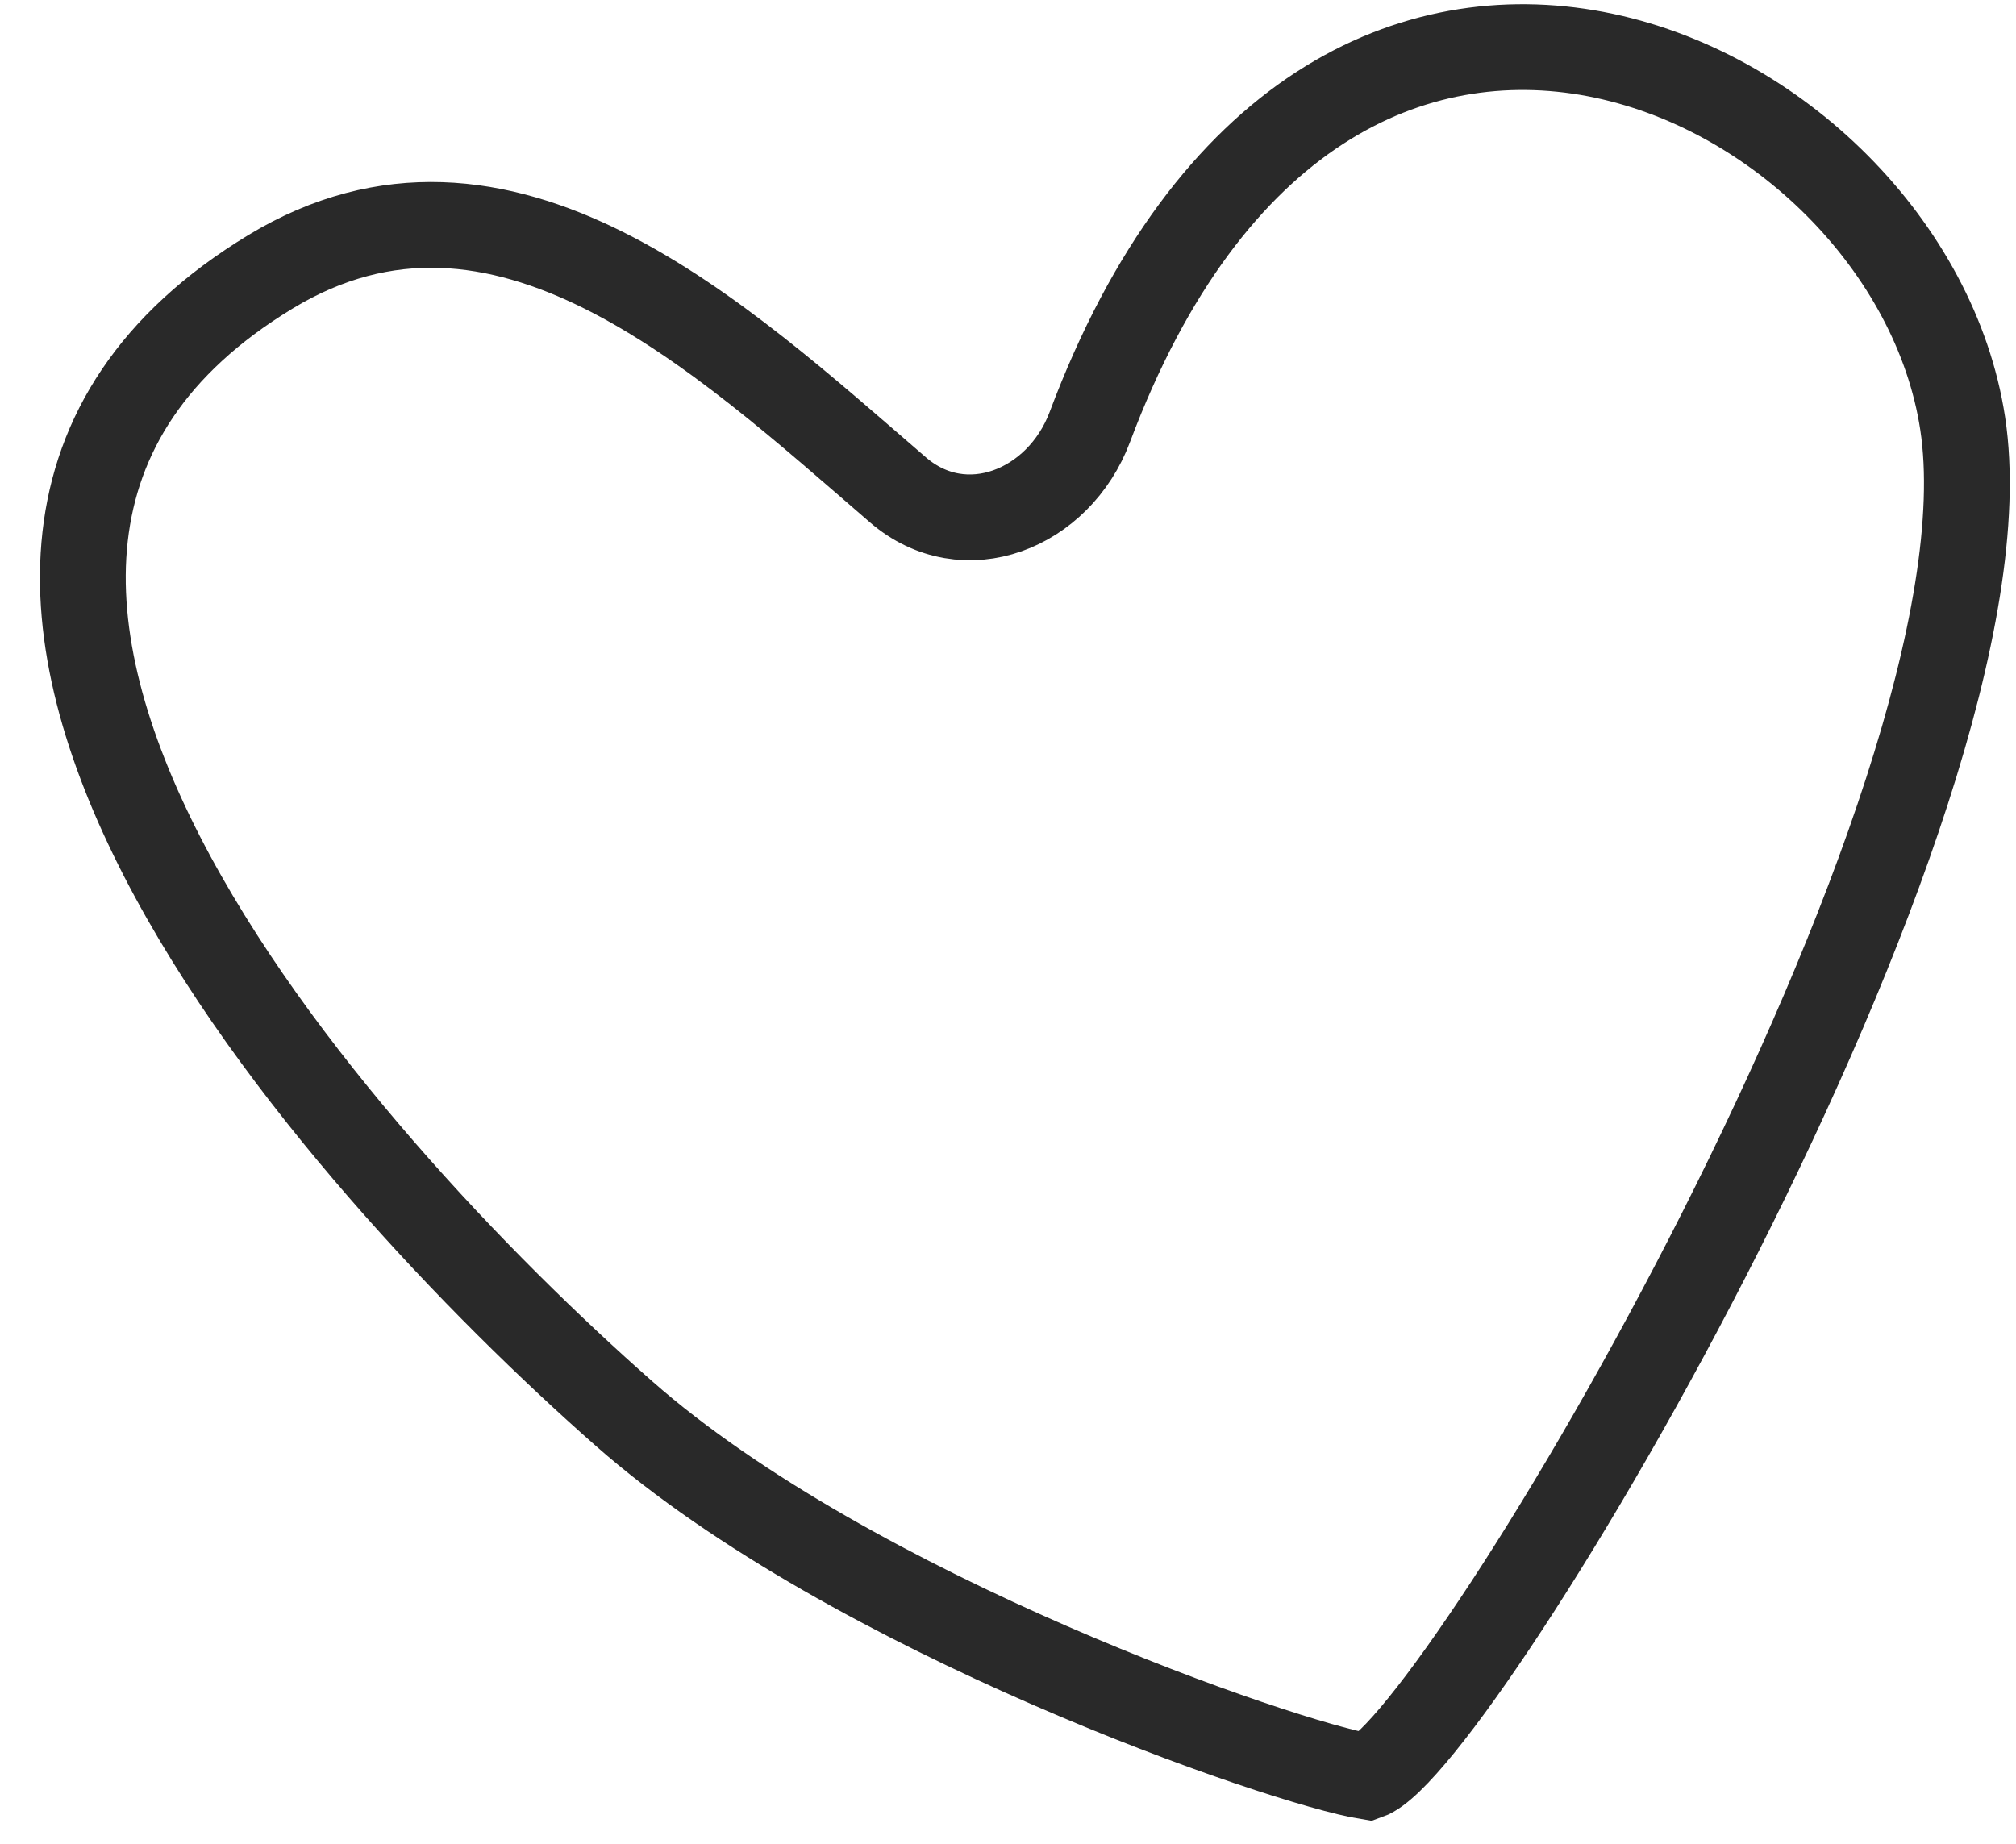
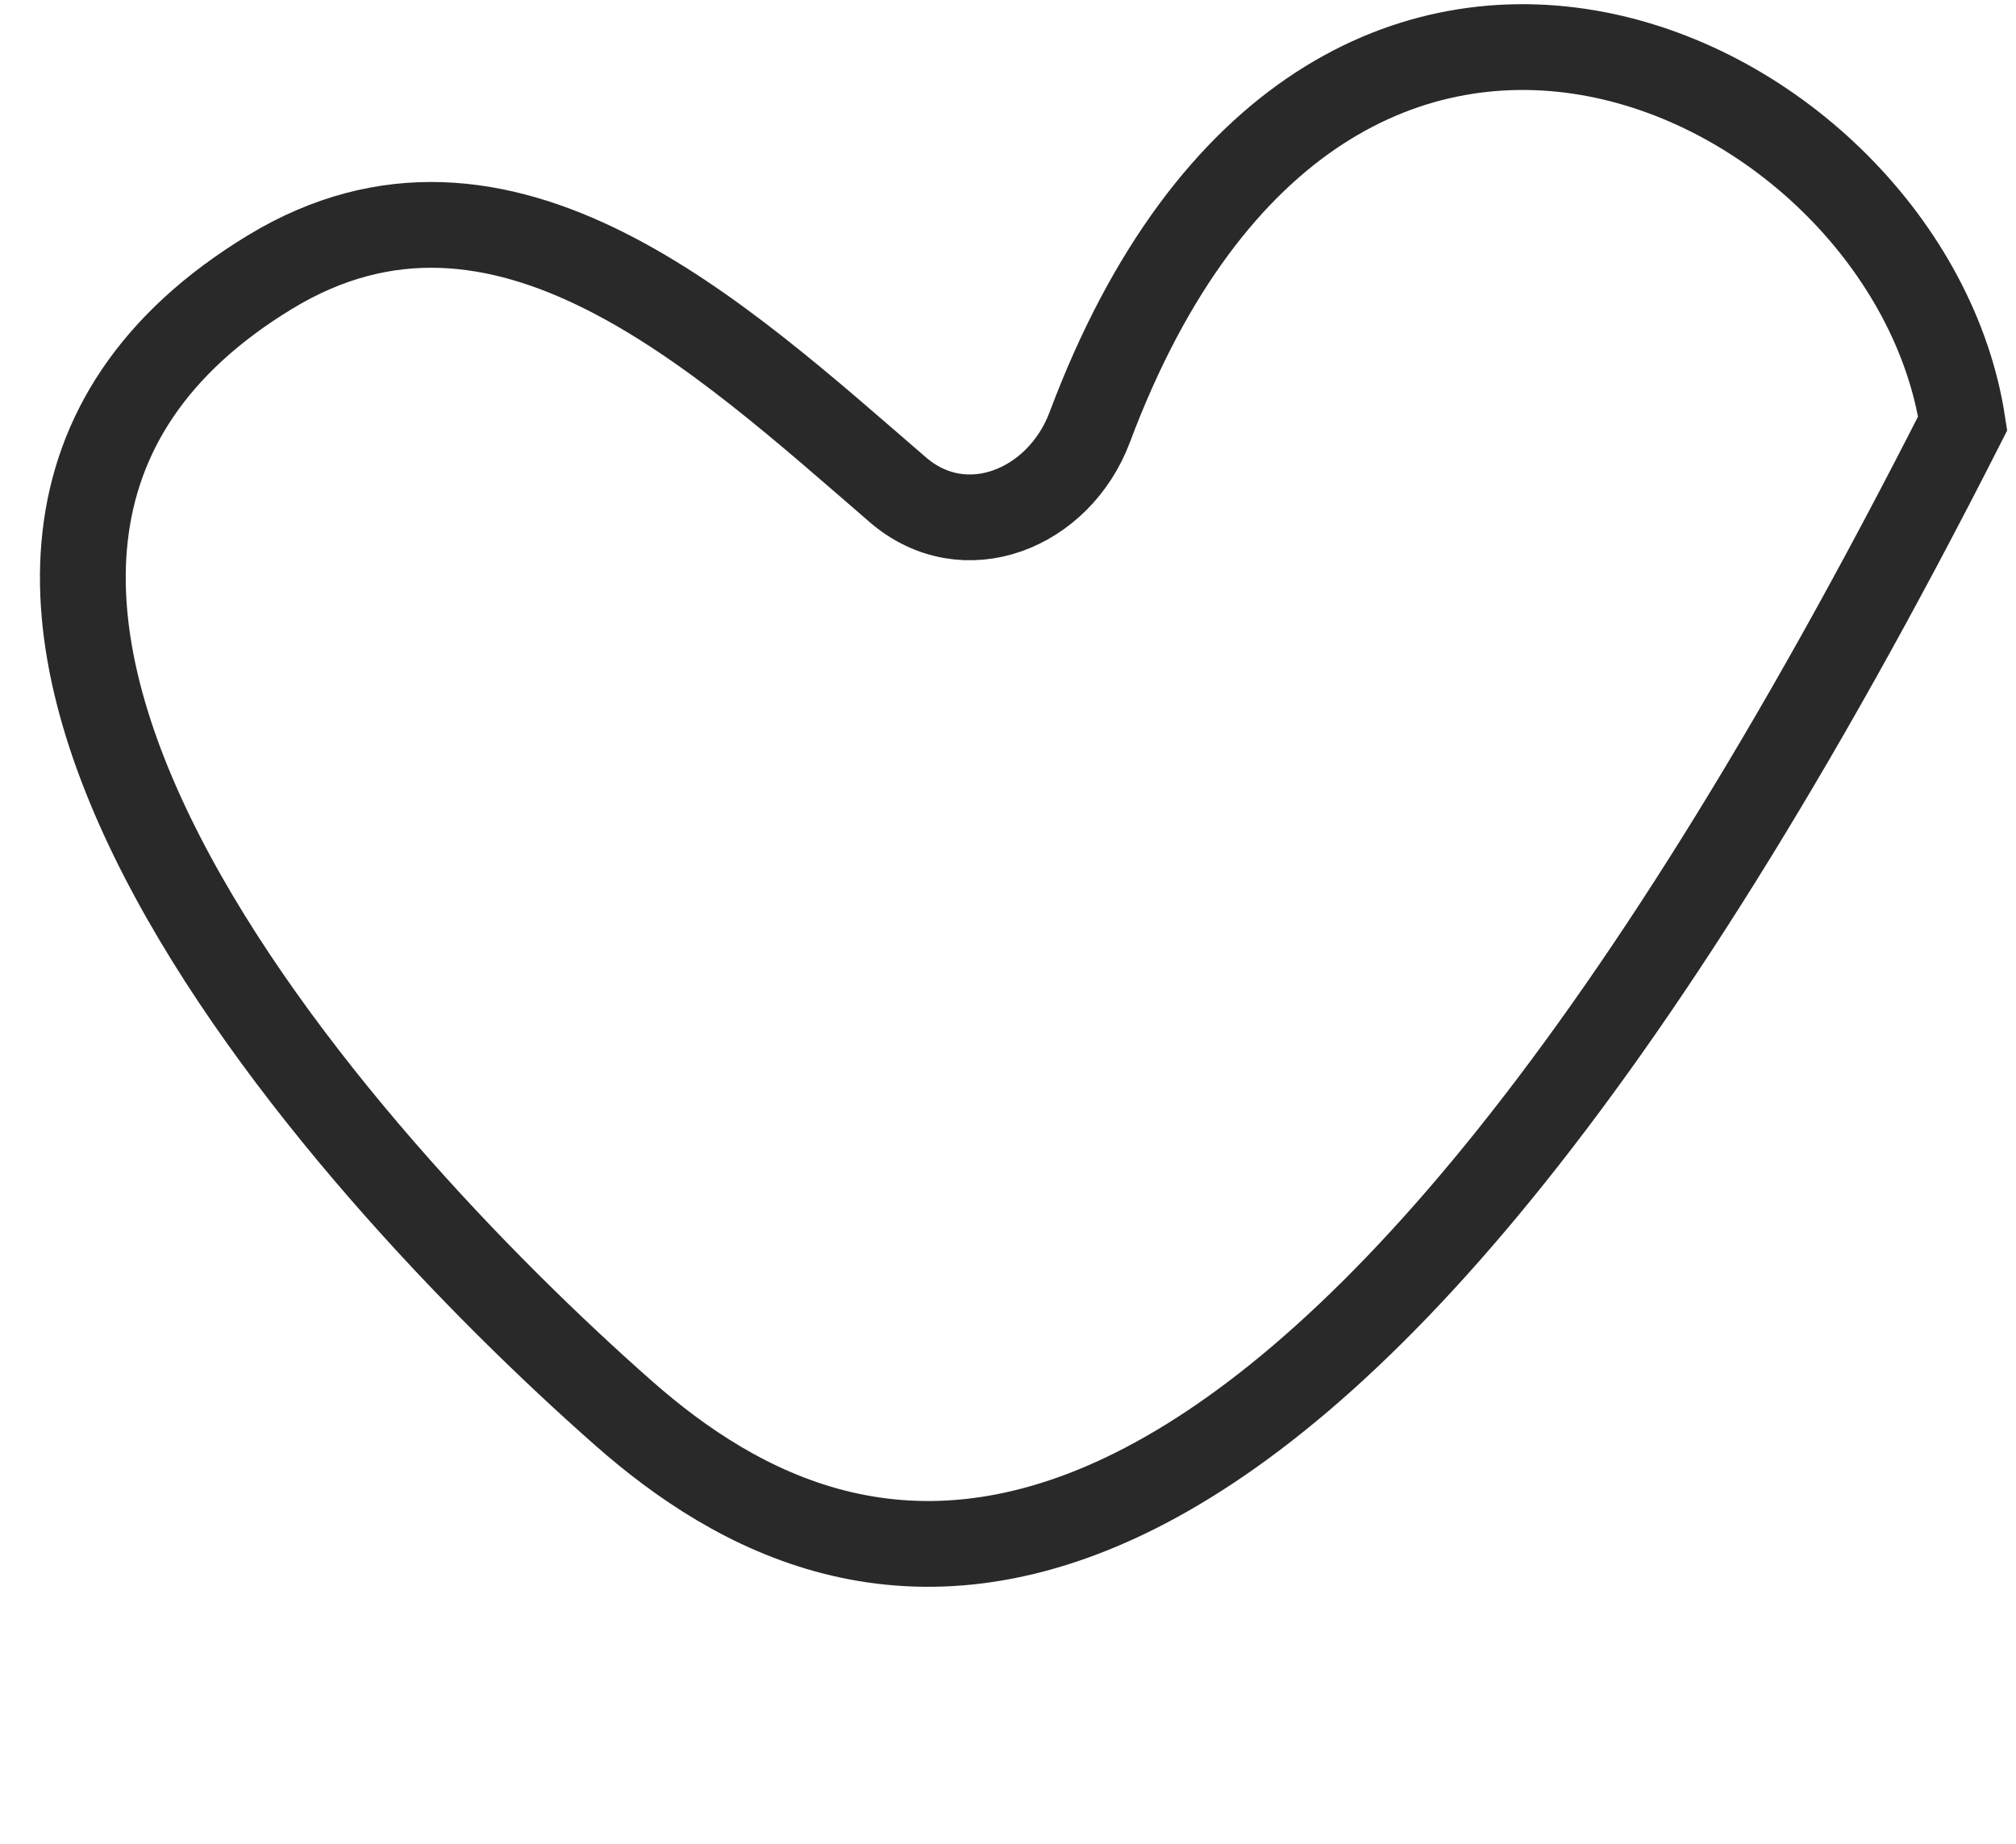
<svg xmlns="http://www.w3.org/2000/svg" width="47" height="43" viewBox="0 0 47 43" fill="none">
-   <path d="M45.757 9.872C47.112 18.763 33.992 40.682 31.886 41.427C29.913 41.108 19.868 37.645 14.546 32.958C7.894 27.099 -4.769 13.053 6.303 6.339C11.703 3.065 16.772 7.831 20.932 11.42C22.485 12.76 24.687 11.878 25.407 9.958C30.974 -4.892 44.503 1.644 45.757 9.872Z" stroke="#292929" stroke-width="2" />
+   <path d="M45.757 9.872C29.913 41.108 19.868 37.645 14.546 32.958C7.894 27.099 -4.769 13.053 6.303 6.339C11.703 3.065 16.772 7.831 20.932 11.42C22.485 12.76 24.687 11.878 25.407 9.958C30.974 -4.892 44.503 1.644 45.757 9.872Z" stroke="#292929" stroke-width="2" />
</svg>